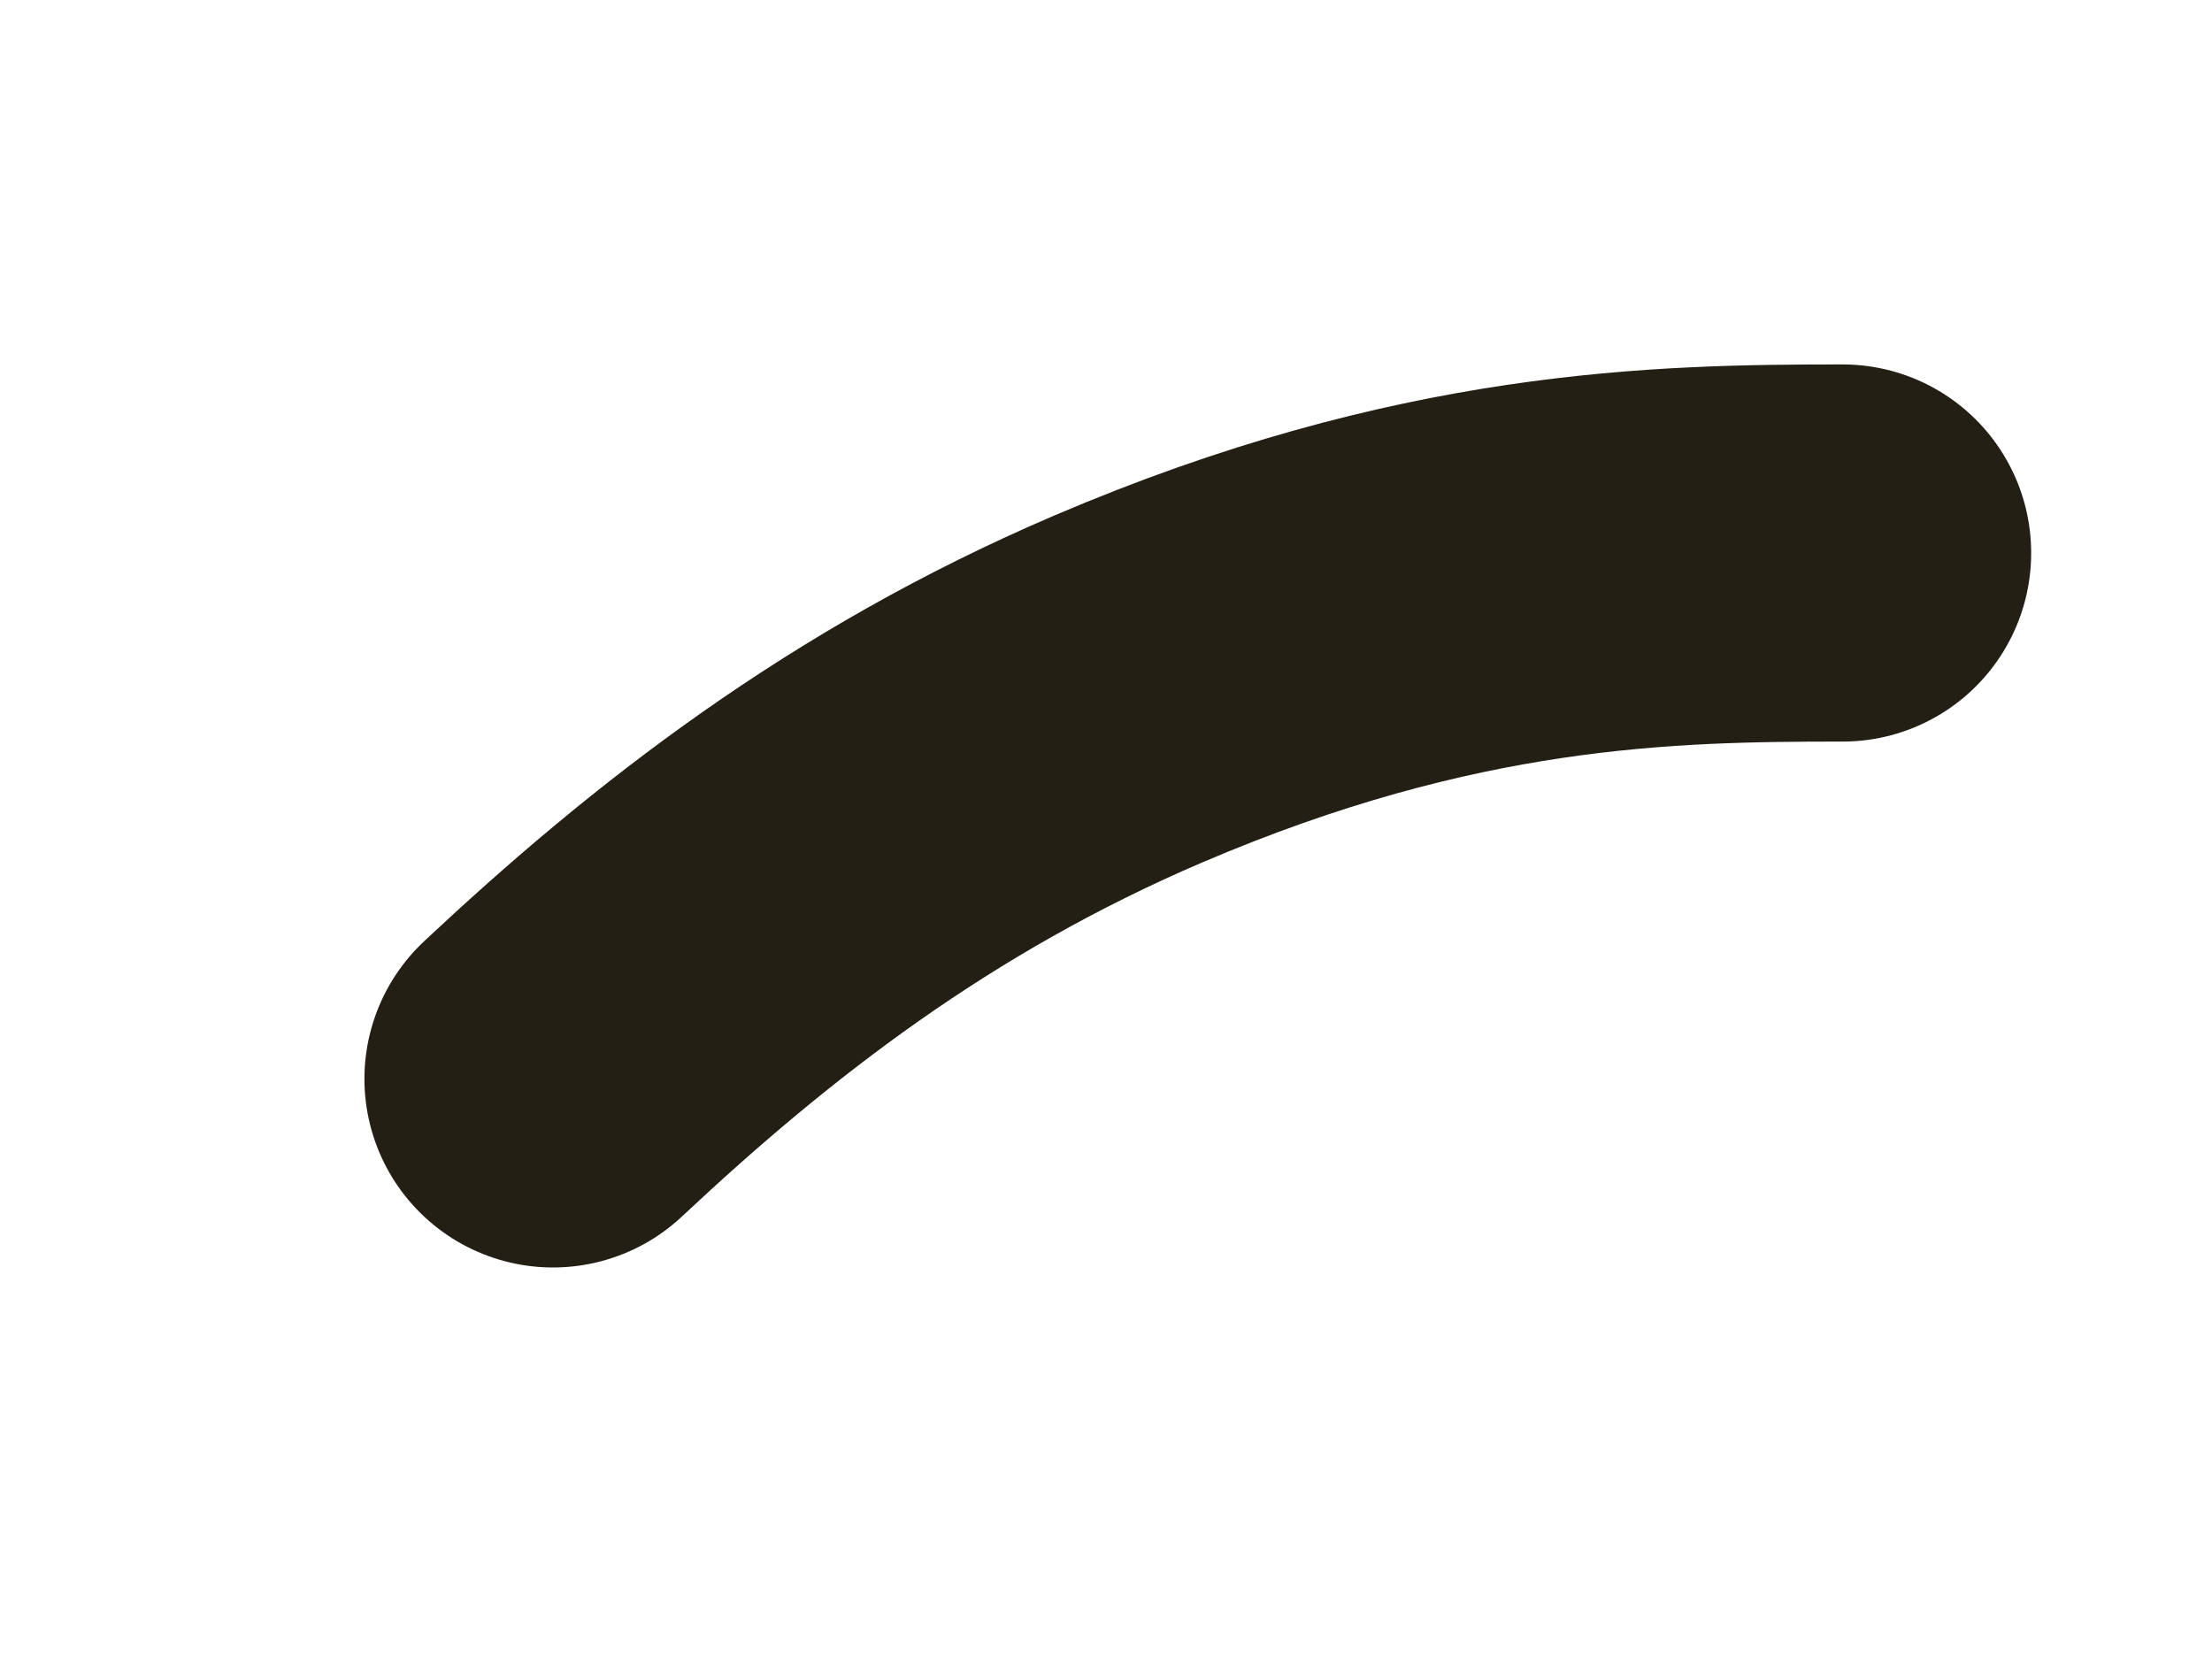
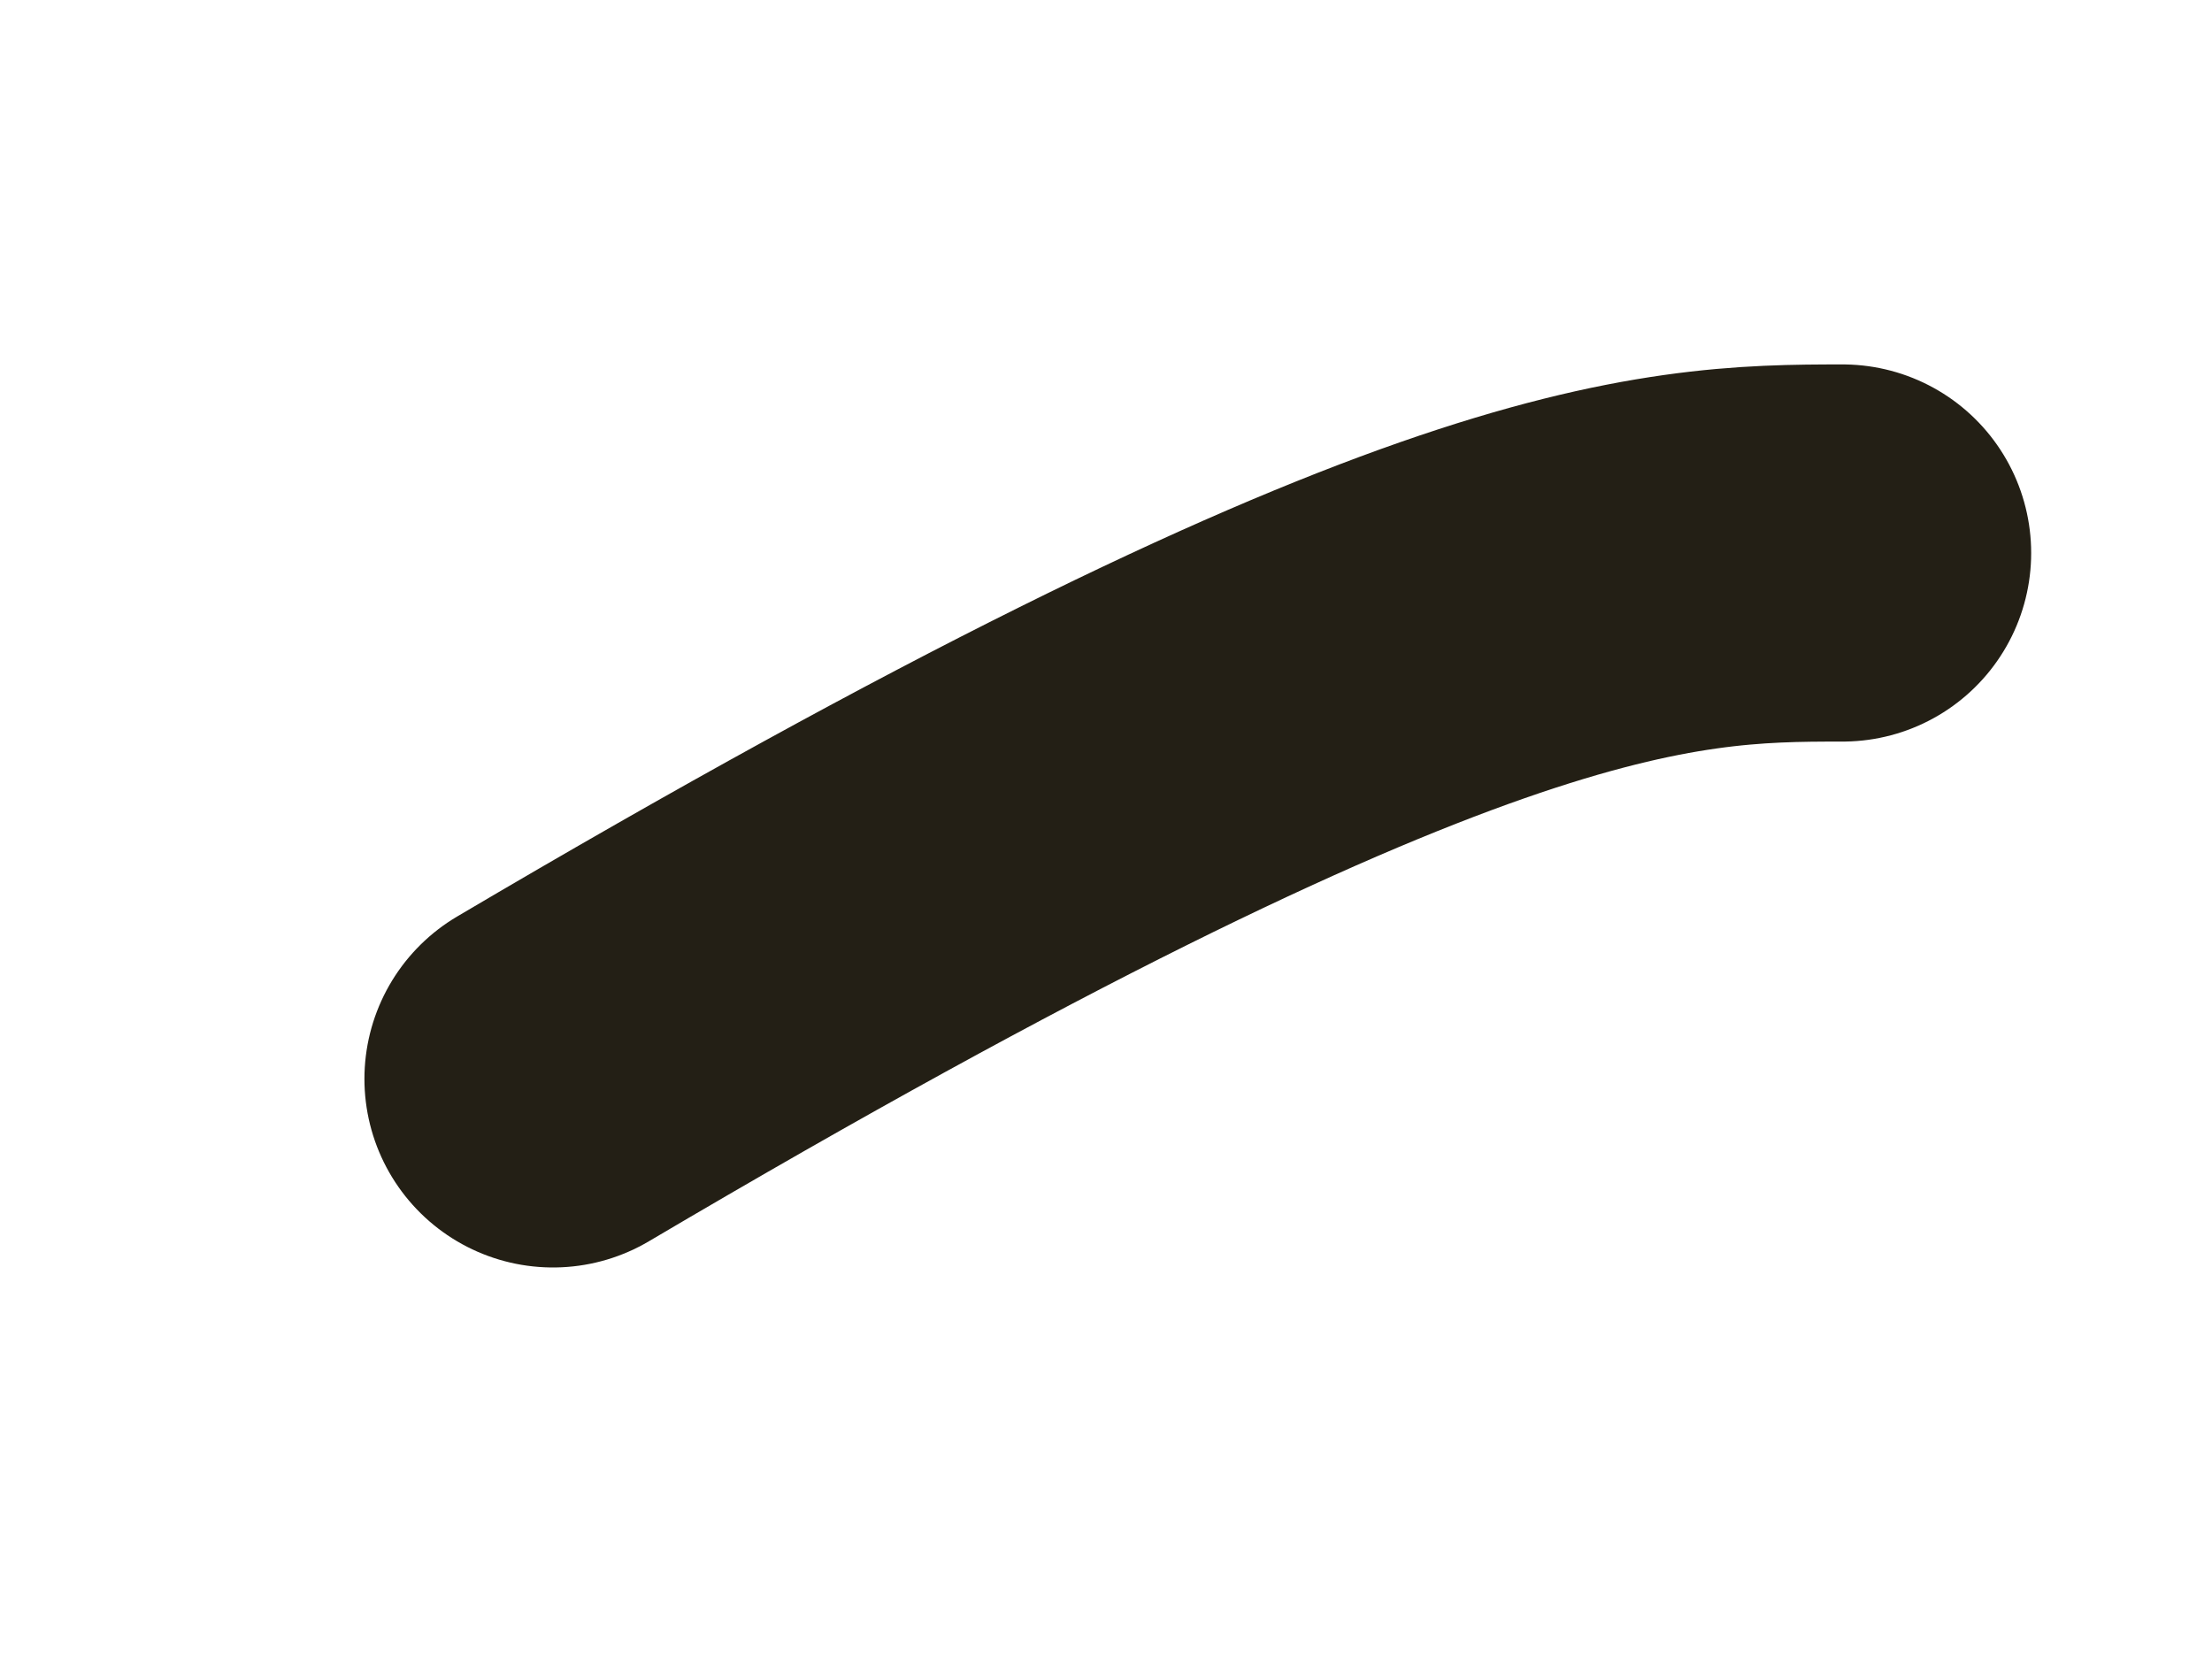
<svg xmlns="http://www.w3.org/2000/svg" fill="none" height="100%" overflow="visible" preserveAspectRatio="none" style="display: block;" viewBox="0 0 4 3" width="100%">
-   <path d="M1 1.951C1.287 1.682 1.61 1.43 2.04 1.246C2.599 1.007 3.009 1 3.332 1" id="Vector 3" stroke="#231F15" stroke-linecap="round" stroke-width="0.682" />
+   <path d="M1 1.951C2.599 1.007 3.009 1 3.332 1" id="Vector 3" stroke="#231F15" stroke-linecap="round" stroke-width="0.682" />
</svg>